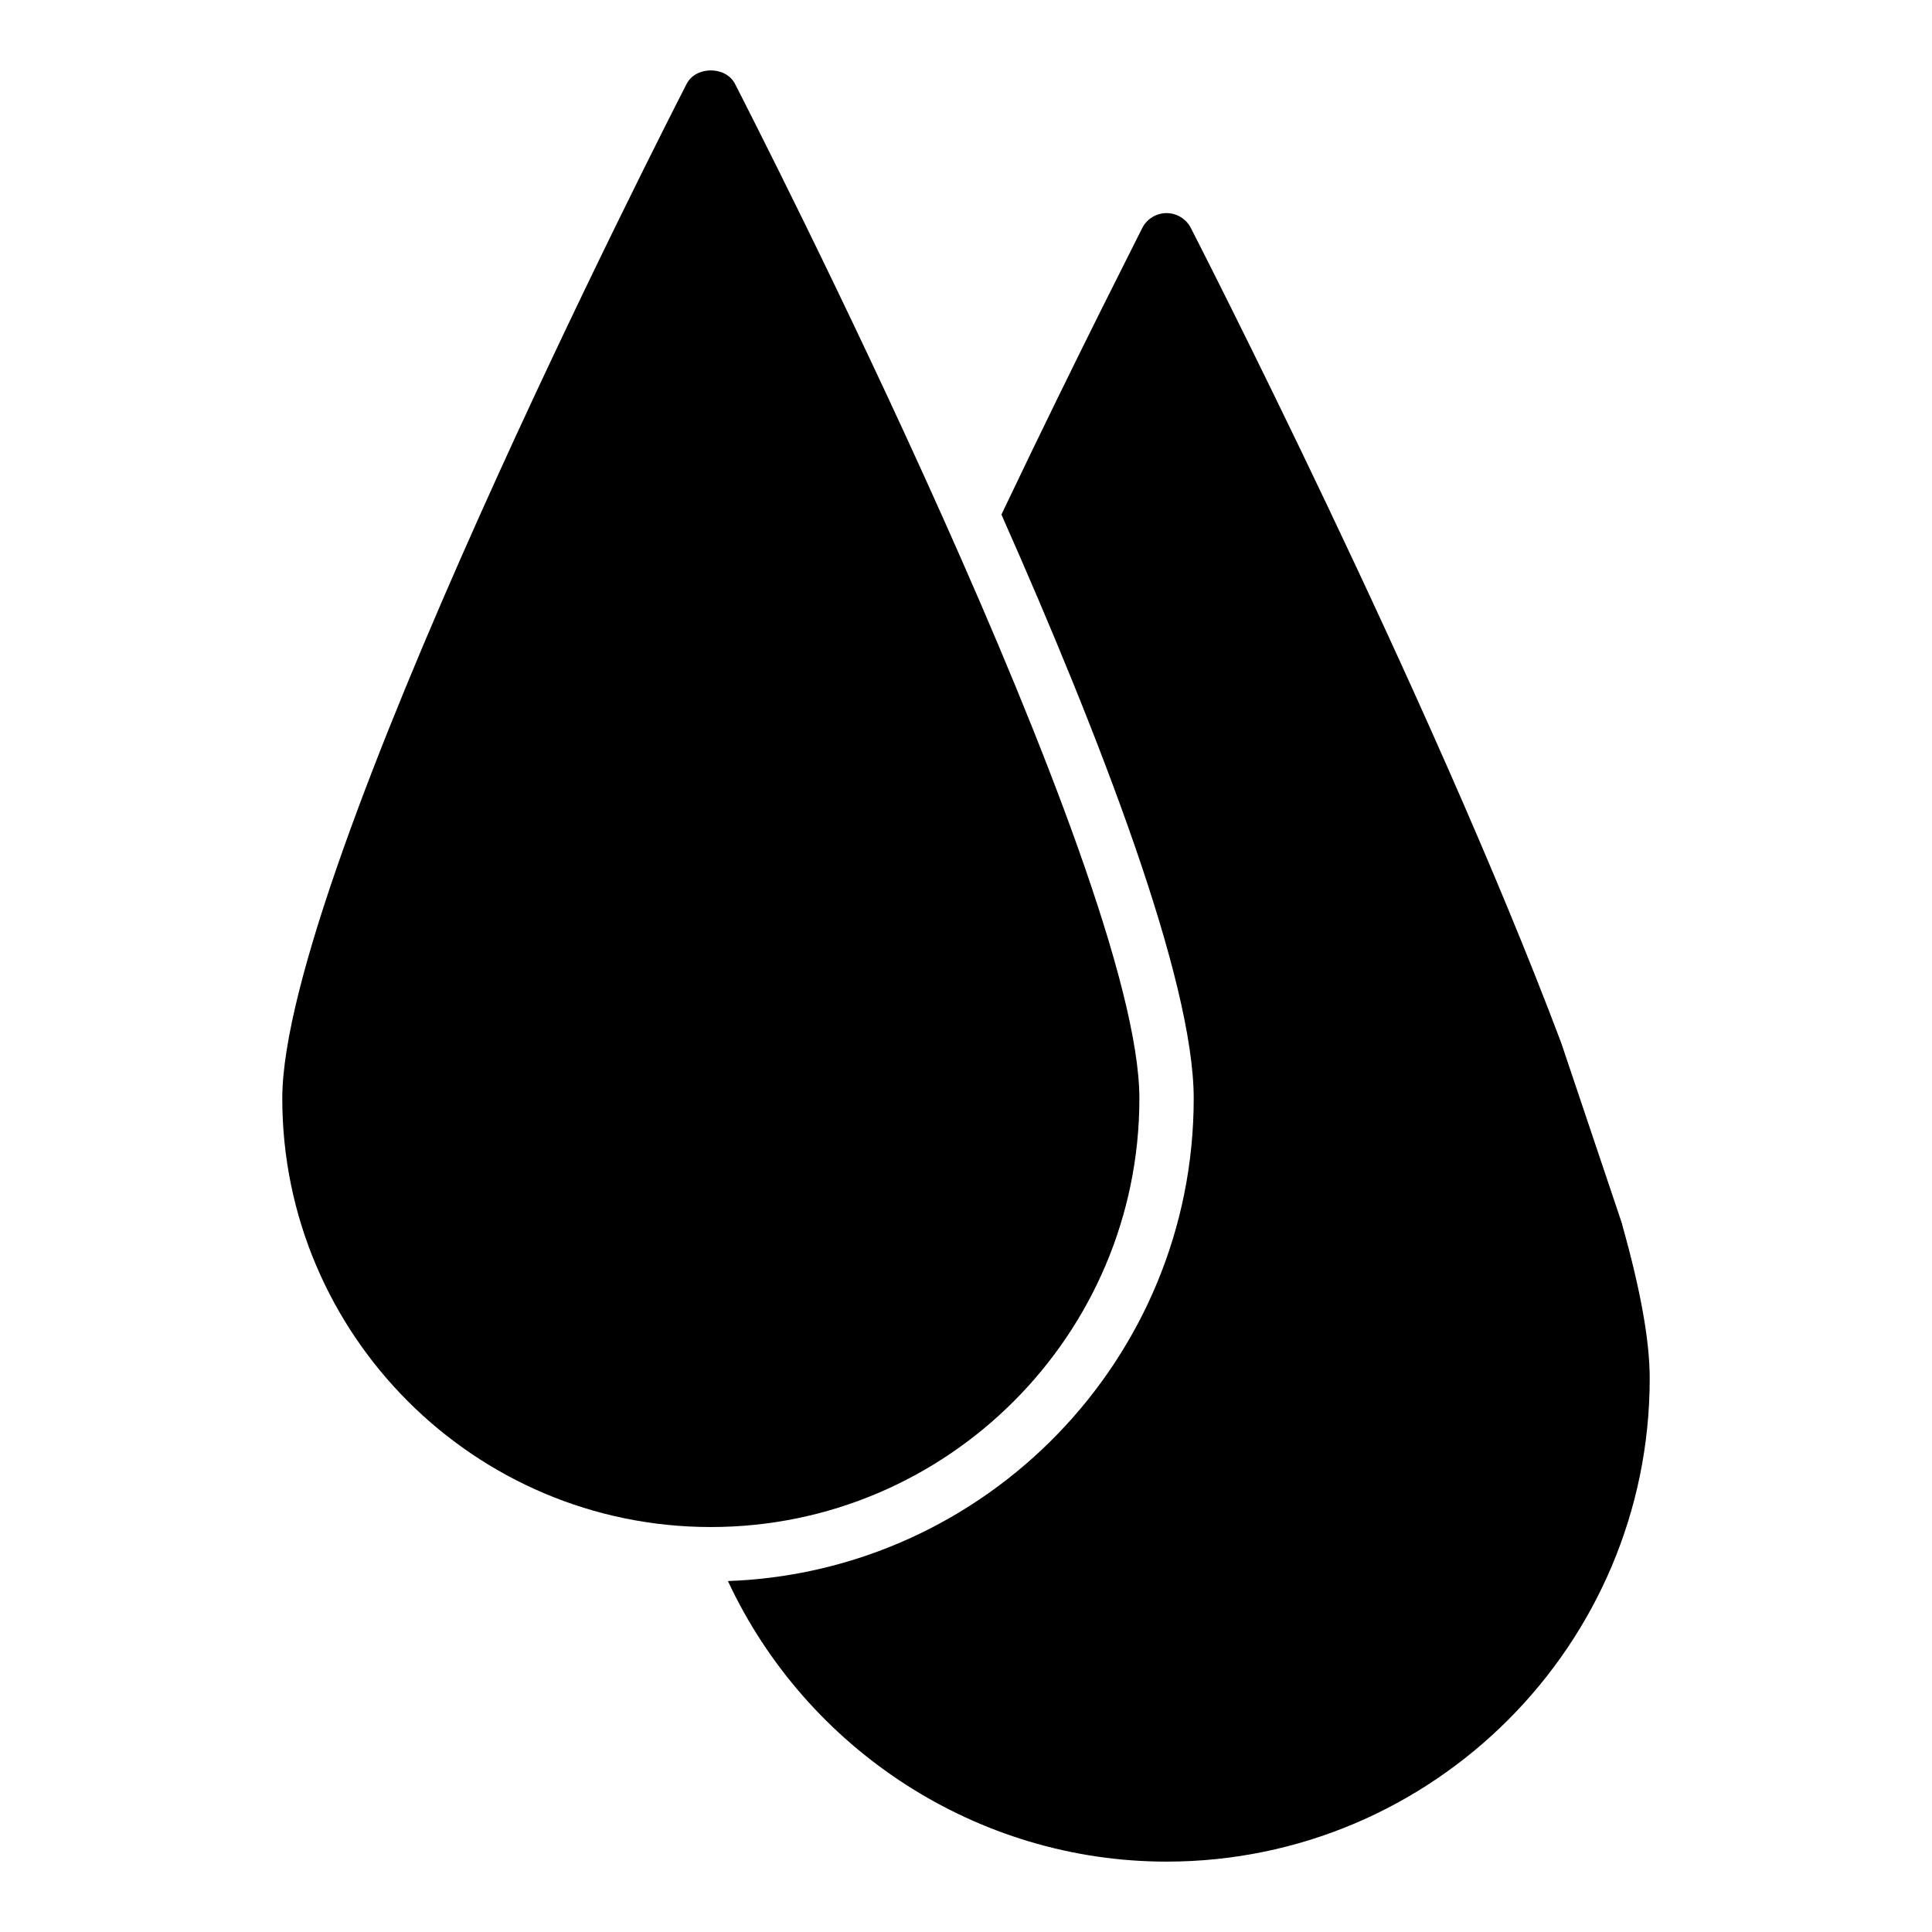
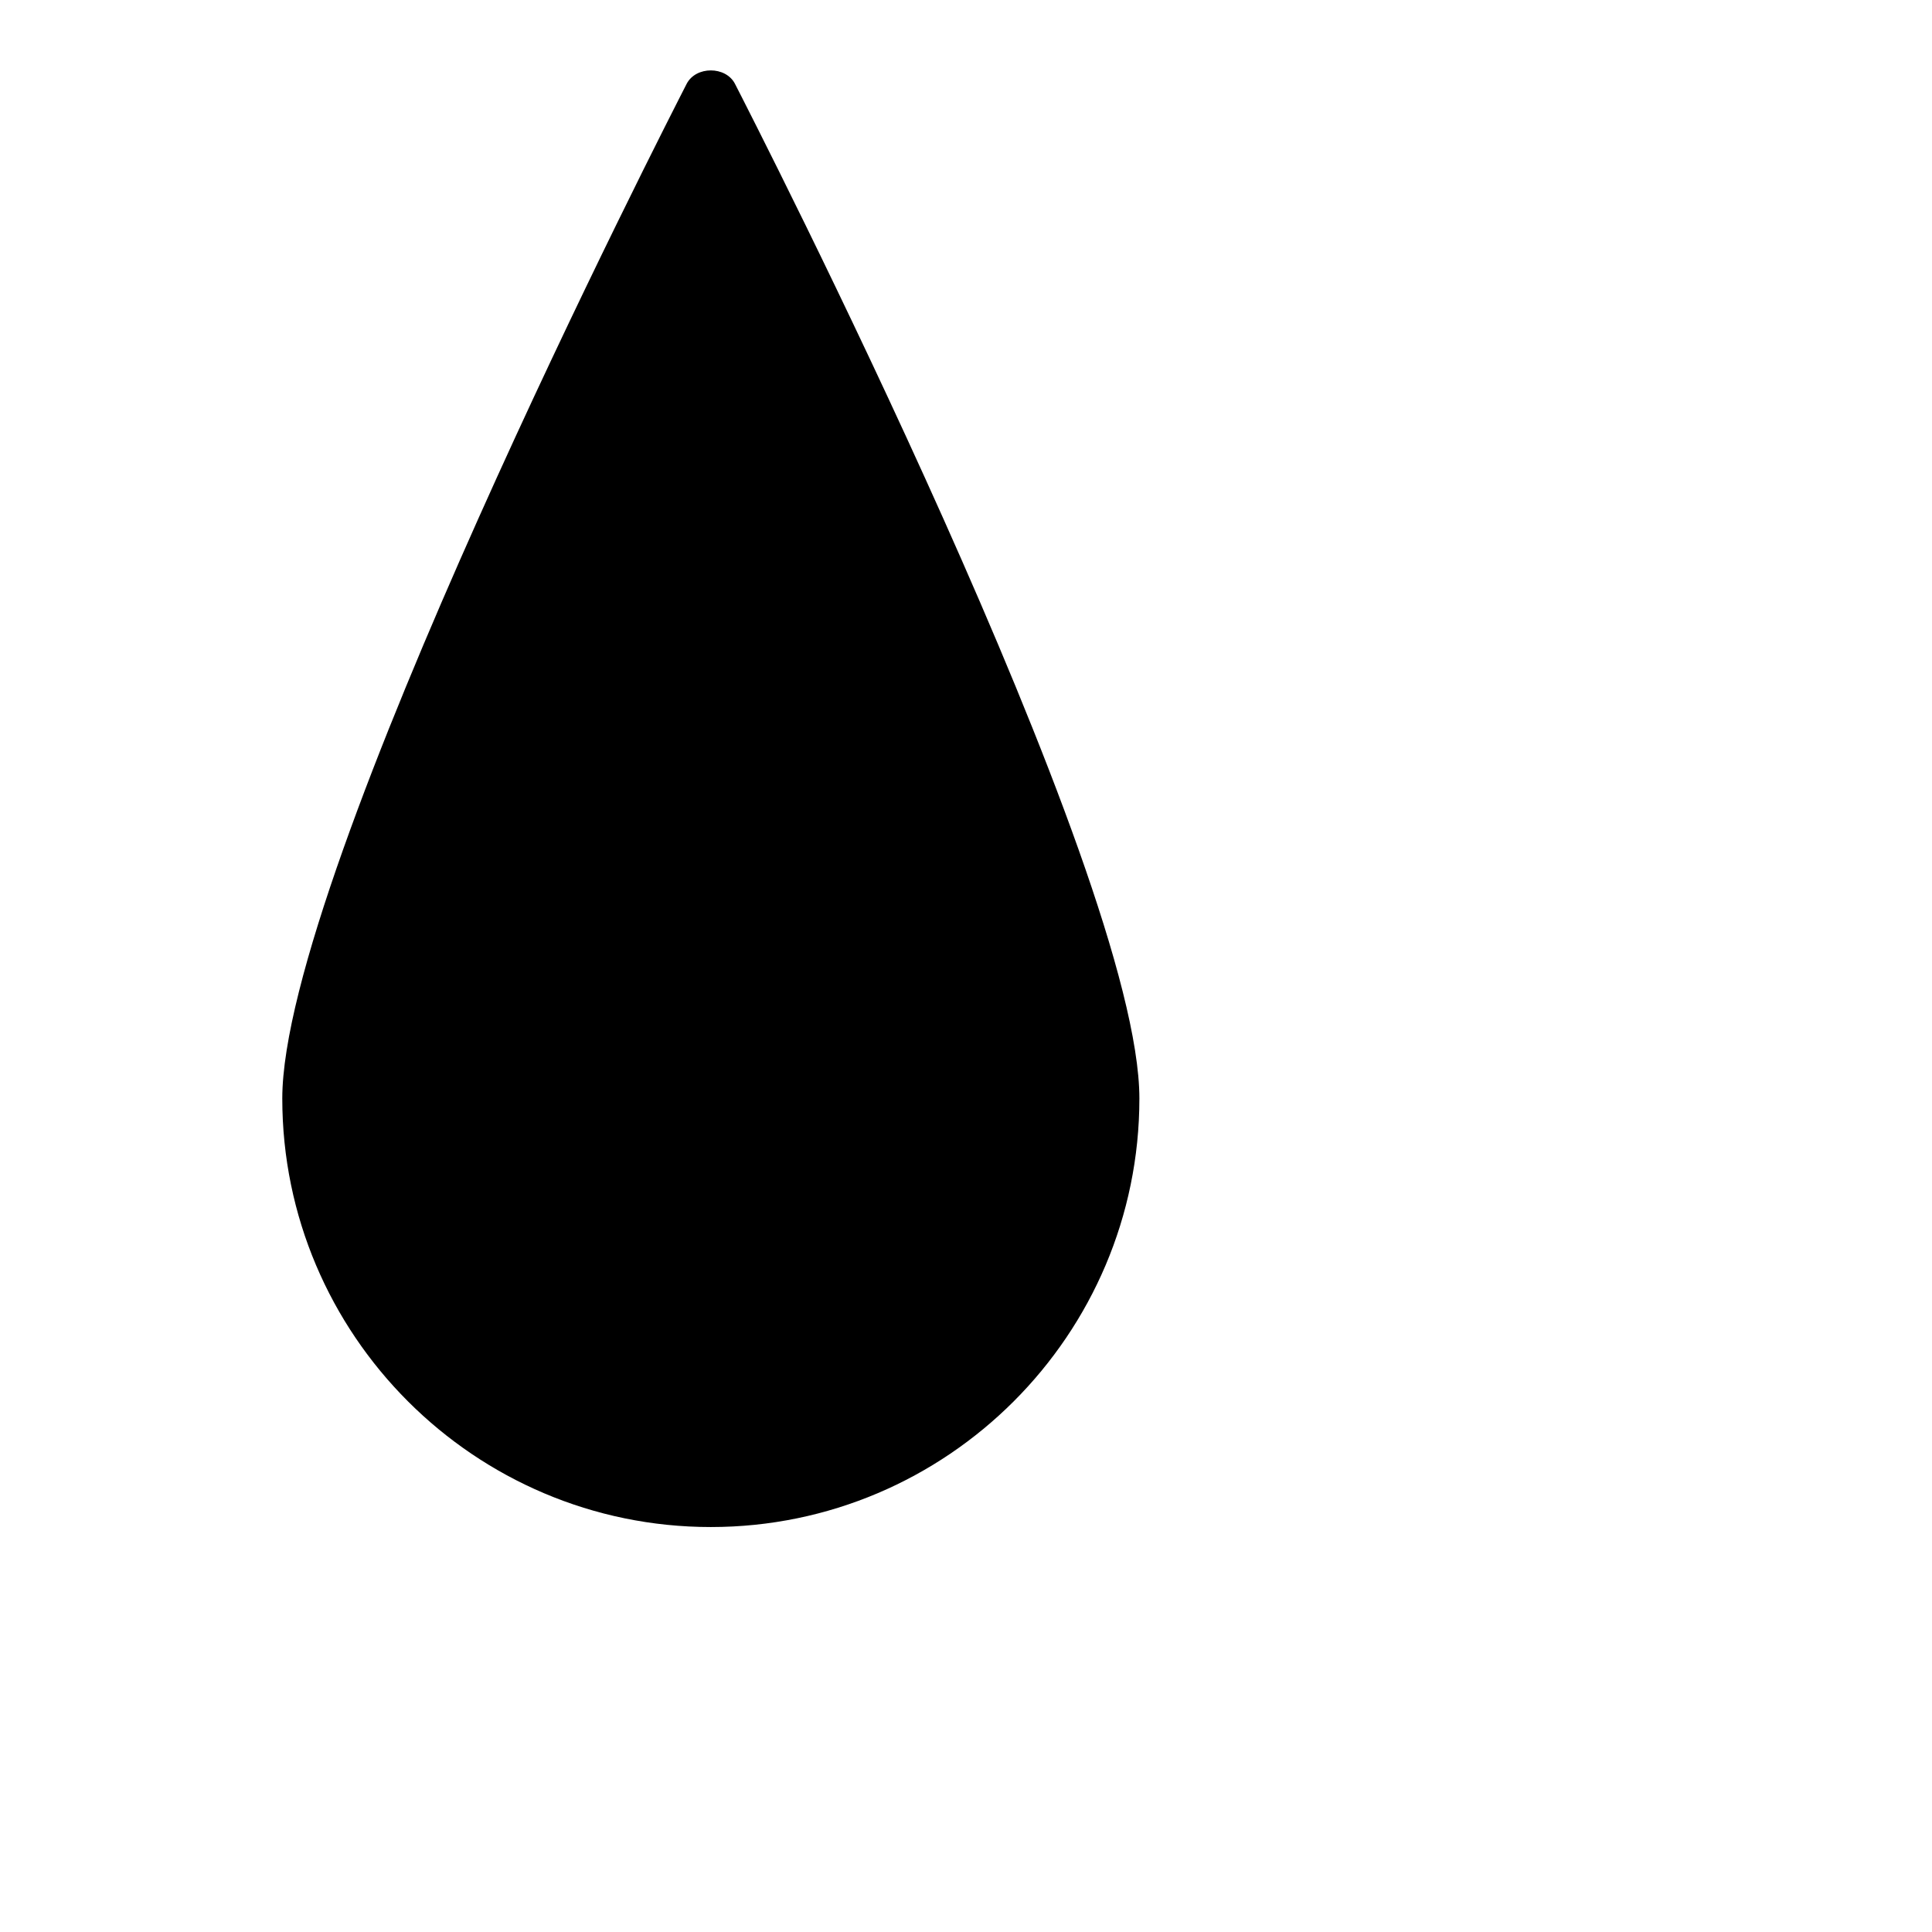
<svg xmlns="http://www.w3.org/2000/svg" fill="#000000" width="800px" height="800px" version="1.1" viewBox="144 144 512 512">
  <g>
-     <path d="m336.91 563c20.801 44.621 66 74.348 116.24 74.348 70.605 0 128.04-57.434 128.04-128.04 0-9.934-2.375-23.246-7.269-40.664 0-0.145-0.07-0.215-0.07-0.359l-16.121-47.934c-34.84-92.488-97.527-214.77-98.176-215.99-1.223-2.375-3.742-3.887-6.406-3.887-2.664 0-5.184 1.512-6.406 3.887-0.145 0.434-16.699 32.605-37.352 76.004 26.199 59.09 50.957 123.22 50.957 154.74 0 69.02-54.988 125.45-123.43 127.89z" />
-     <path d="m332.38 548.68c62.617 0 113.57-50.957 113.57-113.57 0-59.738-102.78-260.32-107.17-268.89-2.445-4.75-10.363-4.75-12.812 0-4.387 8.566-107.16 209.16-107.16 268.89 0 62.617 50.957 113.57 113.57 113.57z" />
+     <path d="m332.38 548.68c62.617 0 113.57-50.957 113.57-113.57 0-59.738-102.78-260.32-107.17-268.89-2.445-4.75-10.363-4.75-12.812 0-4.387 8.566-107.16 209.16-107.16 268.89 0 62.617 50.957 113.57 113.57 113.57" />
  </g>
</svg>